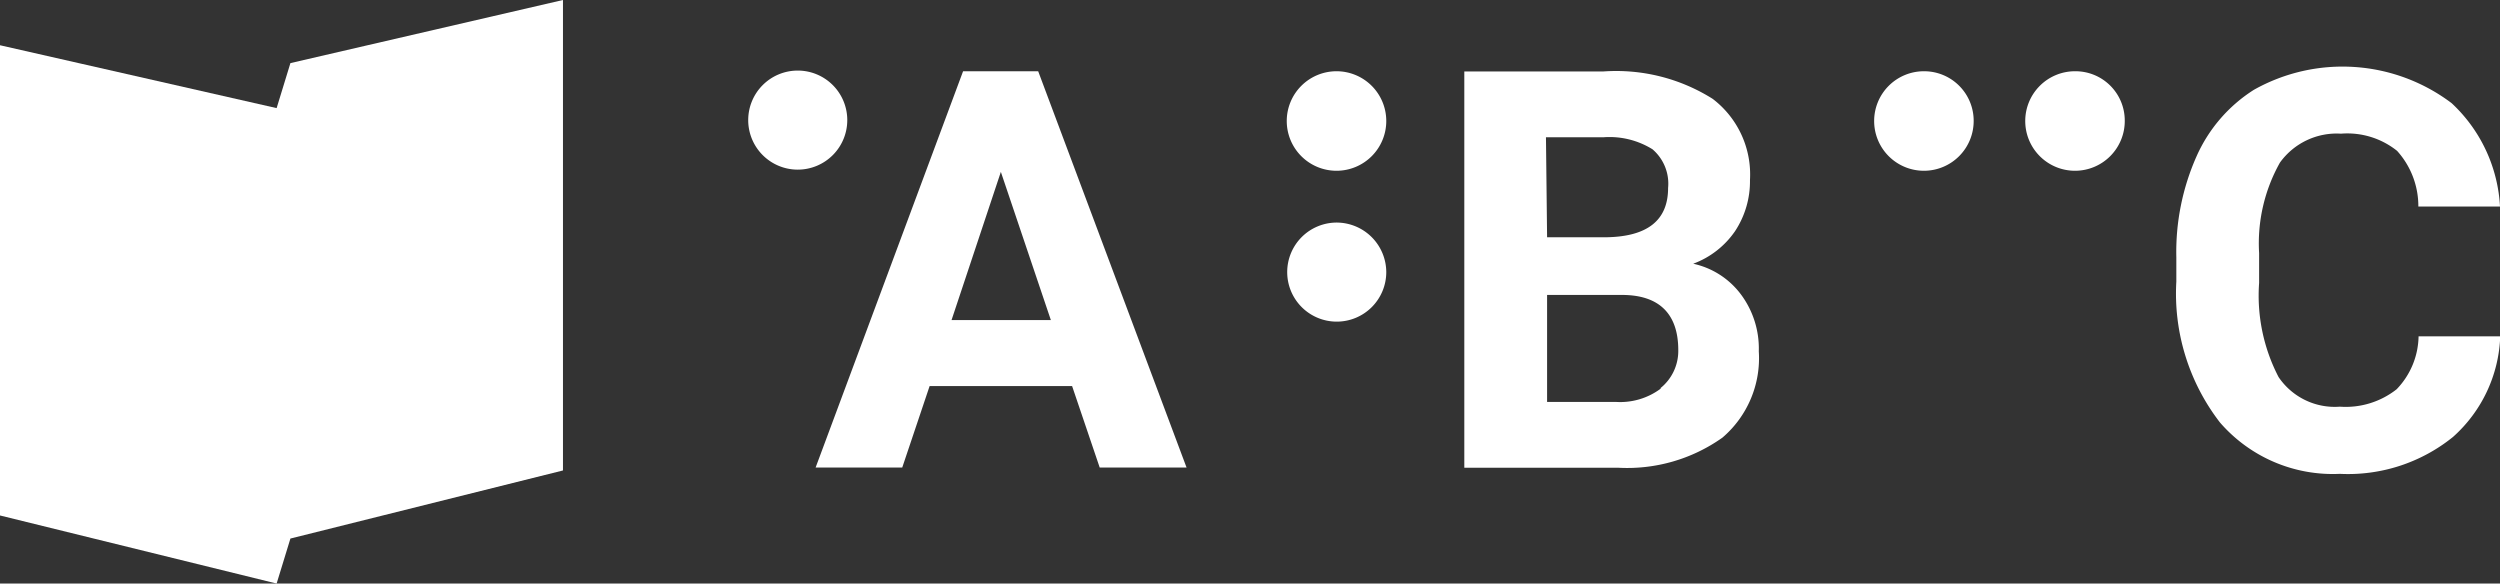
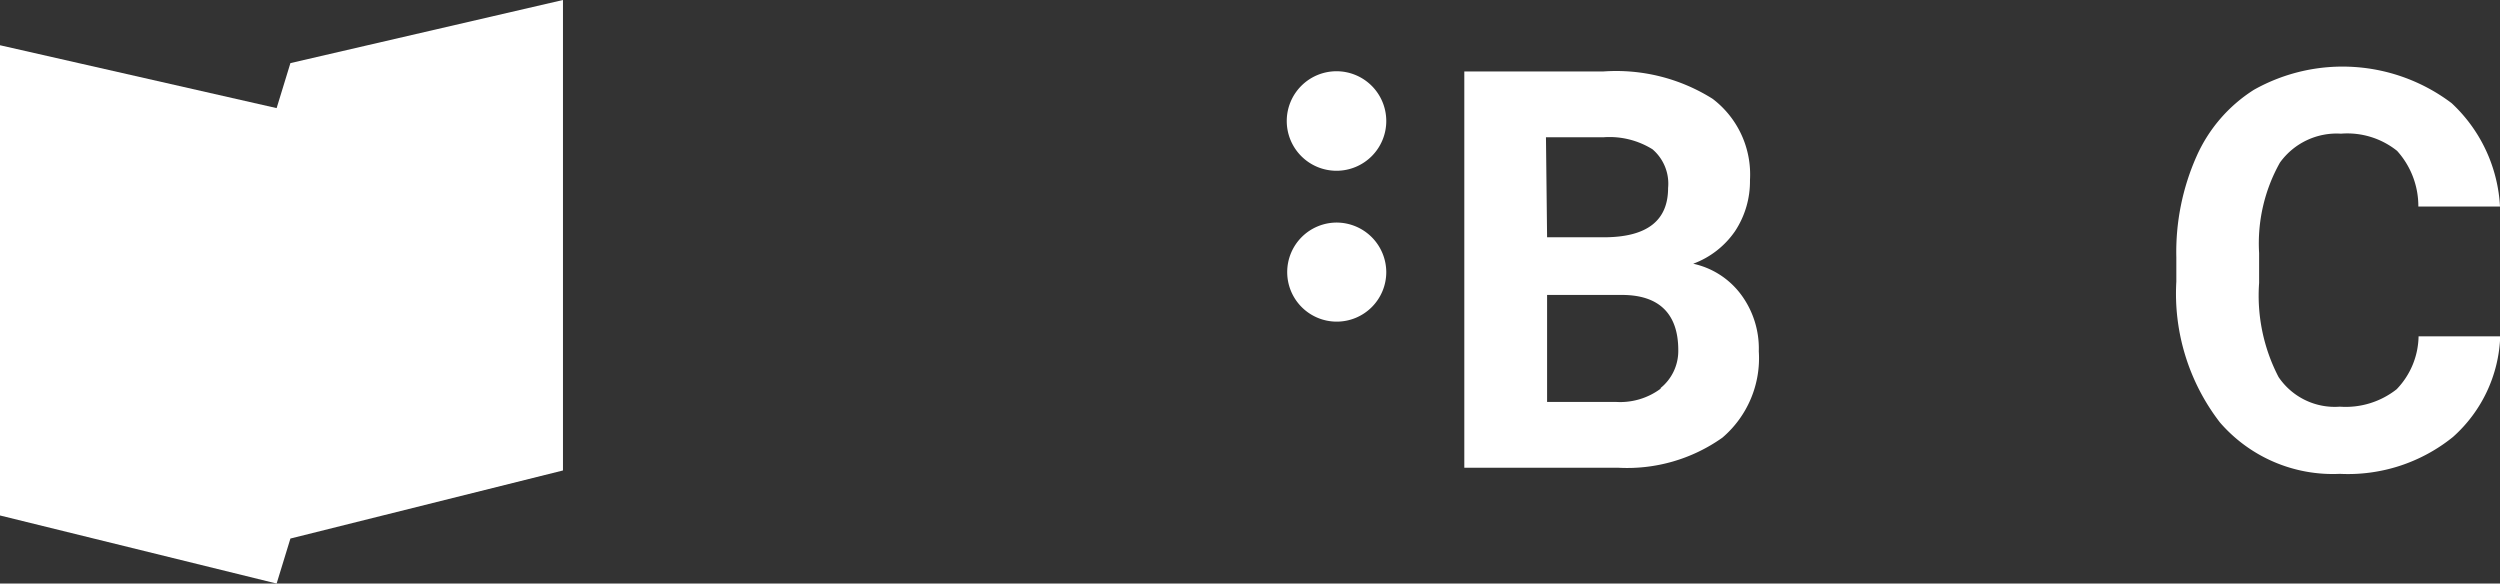
<svg xmlns="http://www.w3.org/2000/svg" id="Layer_1" data-name="Layer 1" viewBox="0 0 110.53 25.8">
  <rect x="0" y="0" width="110.53" height="25.8" fill="#333333" stroke="none" />
  <defs>
    <style>.cls-1{fill:#fff;}</style>
  </defs>
-   <path class="cls-1" d="M4083.18,4085.85l-6.52,17.52h3.83l1.21-3.6H4088l1.22,3.6h3.84l-6.56-17.52Zm-.51,11,2.18-6.55,2.21,6.55Z" transform="translate(-4040.6 -4082.7)" />
-   <path class="cls-1" d="M4078.06,4088a2.19,2.19,0,1,0-2.19,2.2A2.19,2.19,0,0,0,4078.06,4088Z" transform="translate(-4040.6 -4082.7)" />
  <path class="cls-1" d="M4115.46,4094.36a3.87,3.87,0,0,0,1.85-1.44,4,4,0,0,0,.66-2.26,4.2,4.2,0,0,0-1.65-3.59,8,8,0,0,0-4.84-1.21h-6.14v17.52h6.81a7.28,7.28,0,0,0,4.6-1.33,4.62,4.62,0,0,0,1.61-3.82,4,4,0,0,0-.78-2.5A3.58,3.58,0,0,0,4115.46,4094.36Zm-6.51-5.59h2.53a3.6,3.6,0,0,1,2.18.53,2,2,0,0,1,.69,1.71c0,1.43-.91,2.15-2.73,2.18H4109Zm5.09,11.1a3,3,0,0,1-2,.6H4109v-4.73h3.31c1.66,0,2.49.85,2.49,2.44A2.11,2.11,0,0,1,4114,4099.87Z" transform="translate(-4040.6 -4082.7)" />
  <path class="cls-1" d="M4099.7,4085.85a2.2,2.2,0,1,0,2.19,2.19A2.2,2.2,0,0,0,4099.7,4085.85Z" transform="translate(-4040.6 -4082.7)" />
  <path class="cls-1" d="M4099.7,4092.54a2.19,2.19,0,1,0,2.19,2.19A2.2,2.2,0,0,0,4099.7,4092.54Z" transform="translate(-4040.6 -4082.7)" />
  <path class="cls-1" d="M4146.56,4099.91a3.64,3.64,0,0,1-2.51.77,3,3,0,0,1-2.71-1.31,7.8,7.8,0,0,1-.86-4.16v-1.32a7.29,7.29,0,0,1,.92-4,3.09,3.09,0,0,1,2.7-1.28,3.52,3.52,0,0,1,2.48.76,3.65,3.65,0,0,1,.94,2.46h3.61a6.73,6.73,0,0,0-2.14-4.57,8,8,0,0,0-8.74-.59,6.69,6.69,0,0,0-2.54,2.95,10.4,10.4,0,0,0-.89,4.45v1.08a9.32,9.32,0,0,0,1.93,6.23,6.6,6.6,0,0,0,5.3,2.27,7.38,7.38,0,0,0,5-1.63,6.24,6.24,0,0,0,2.09-4.45h-3.61A3.45,3.45,0,0,1,4146.56,4099.91Z" transform="translate(-4040.6 -4082.7)" />
-   <path class="cls-1" d="M4125.67,4085.85a2.2,2.2,0,1,0,2.19,2.19A2.19,2.19,0,0,0,4125.67,4085.85Z" transform="translate(-4040.6 -4082.7)" />
-   <path class="cls-1" d="M4132.35,4085.85a2.2,2.2,0,1,0,2.19,2.19A2.18,2.18,0,0,0,4132.35,4085.85Z" transform="translate(-4040.6 -4082.7)" />
  <polygon class="cls-1" points="12.23 4.78 0 2 0 22.79 12.23 25.8 12.84 23.81 24.89 20.8 24.89 0 12.84 2.79 12.23 4.78" />
</svg>